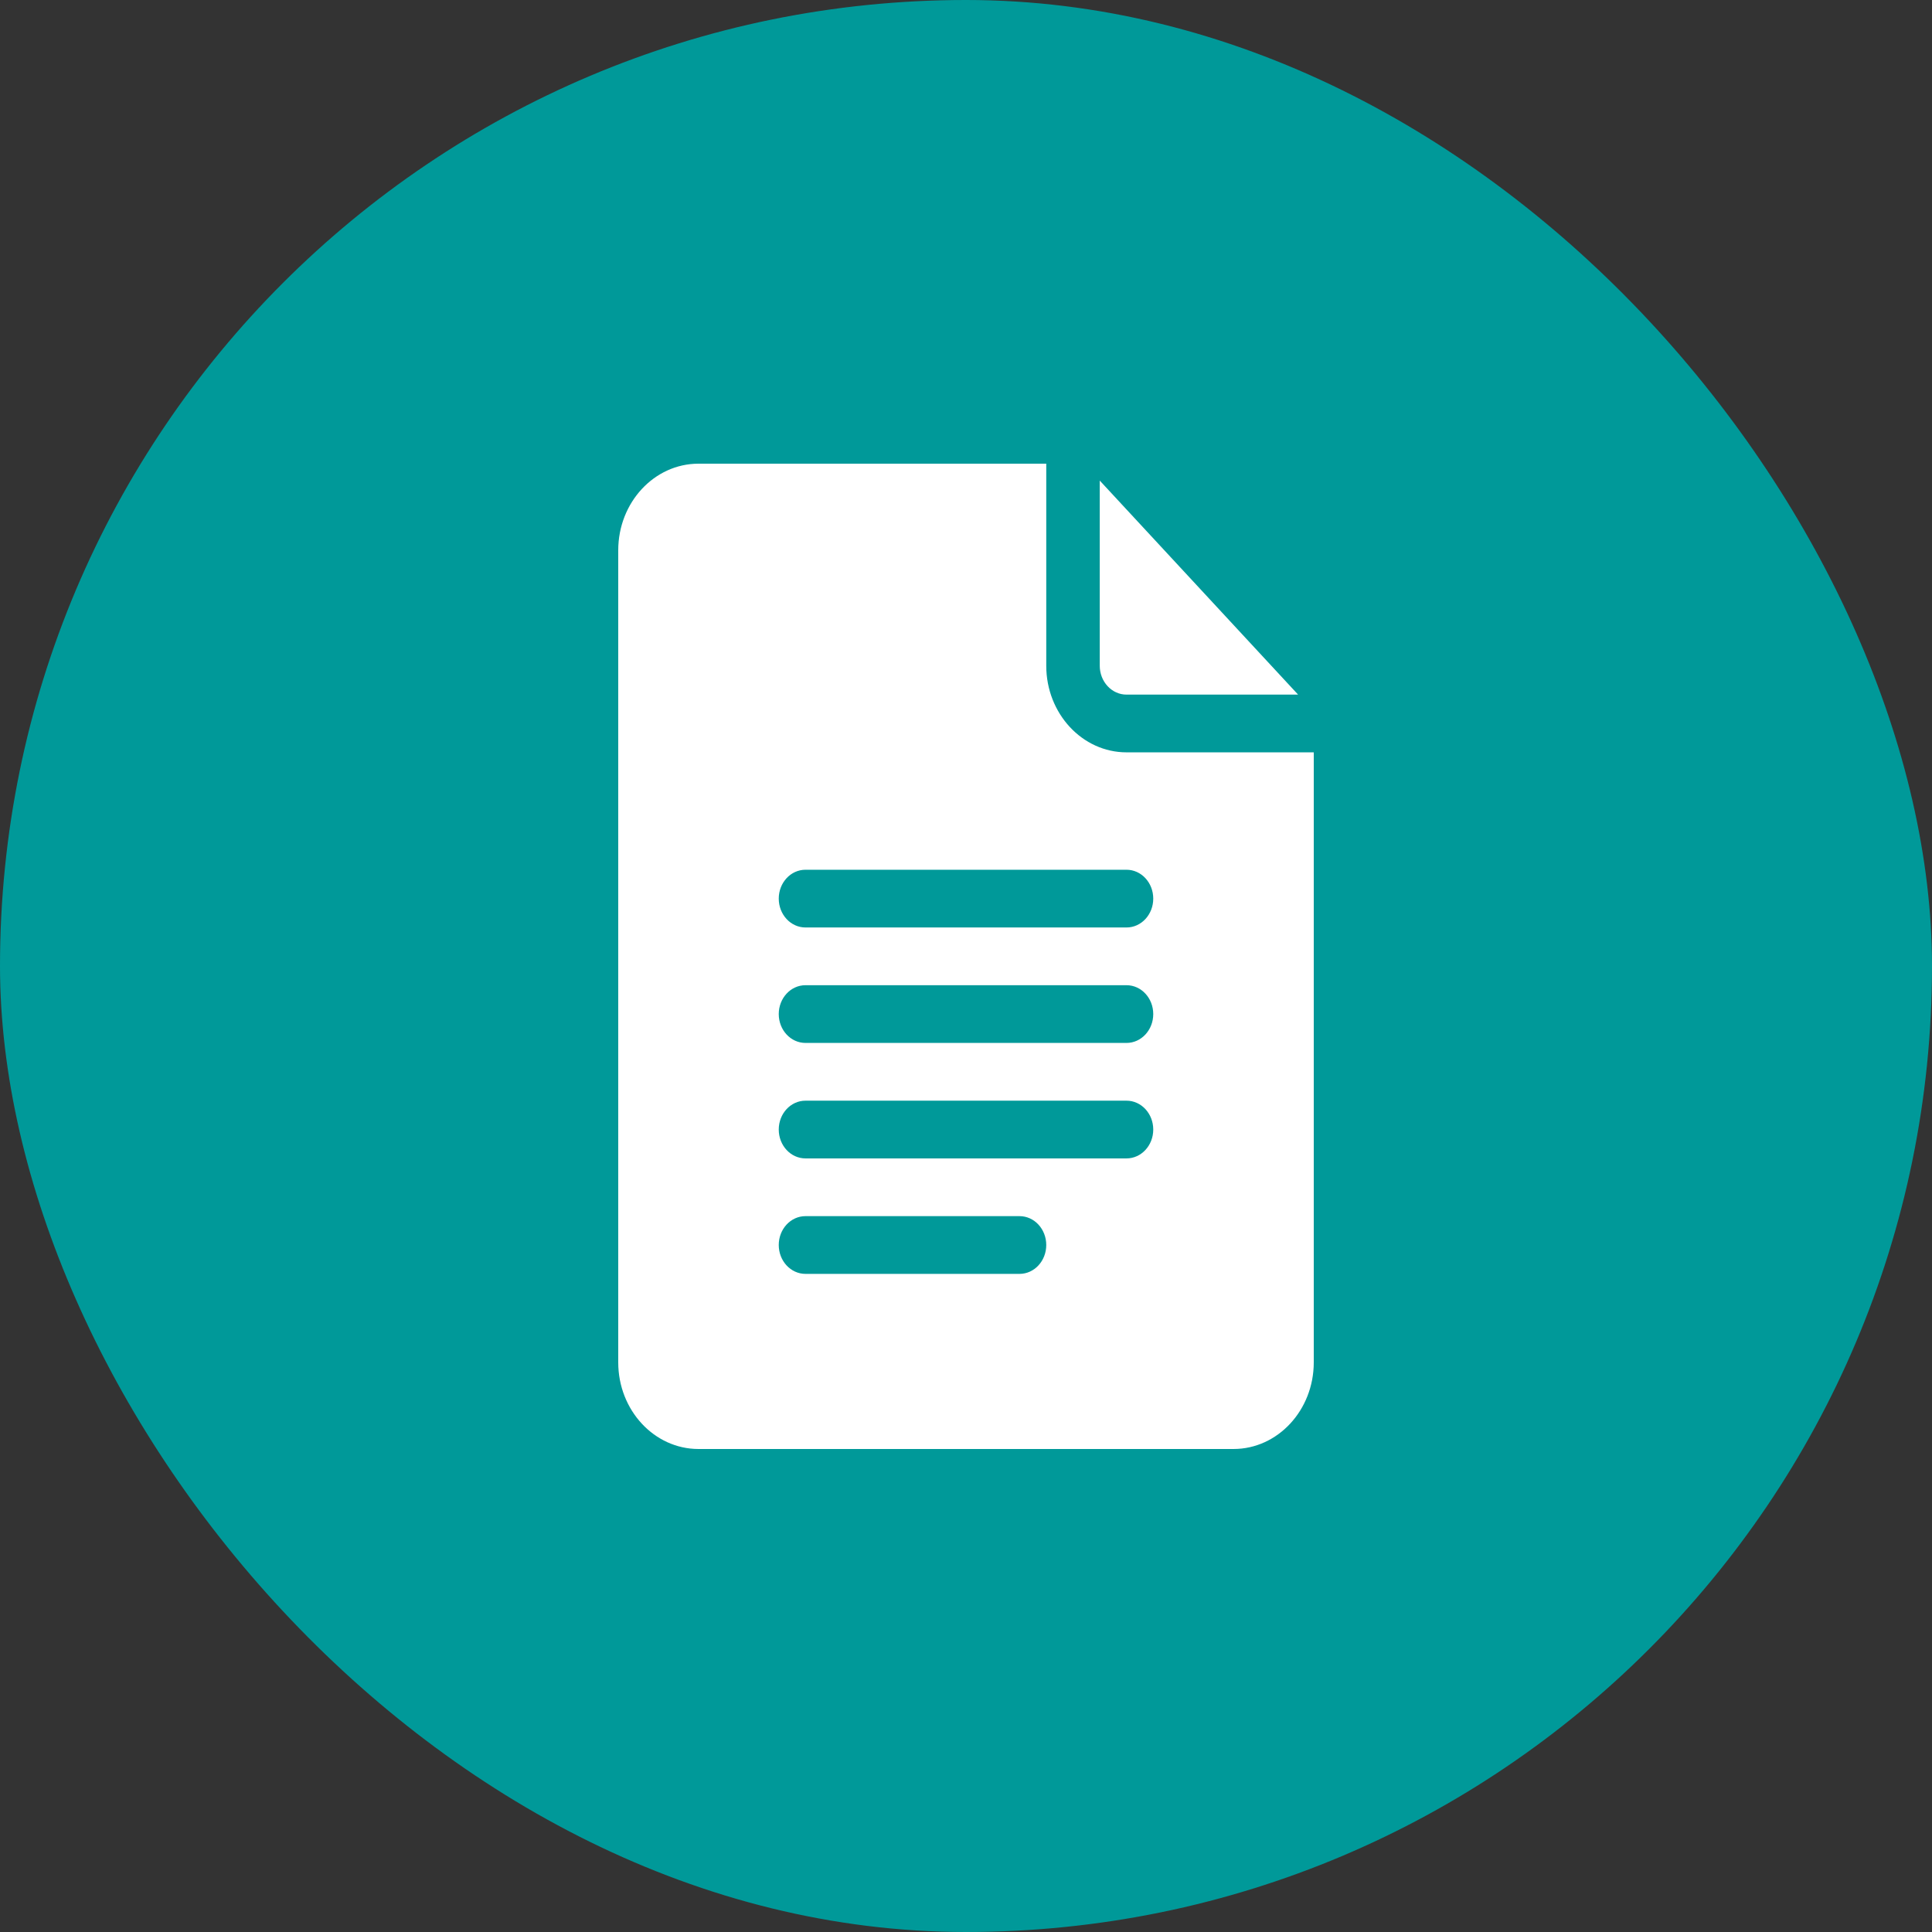
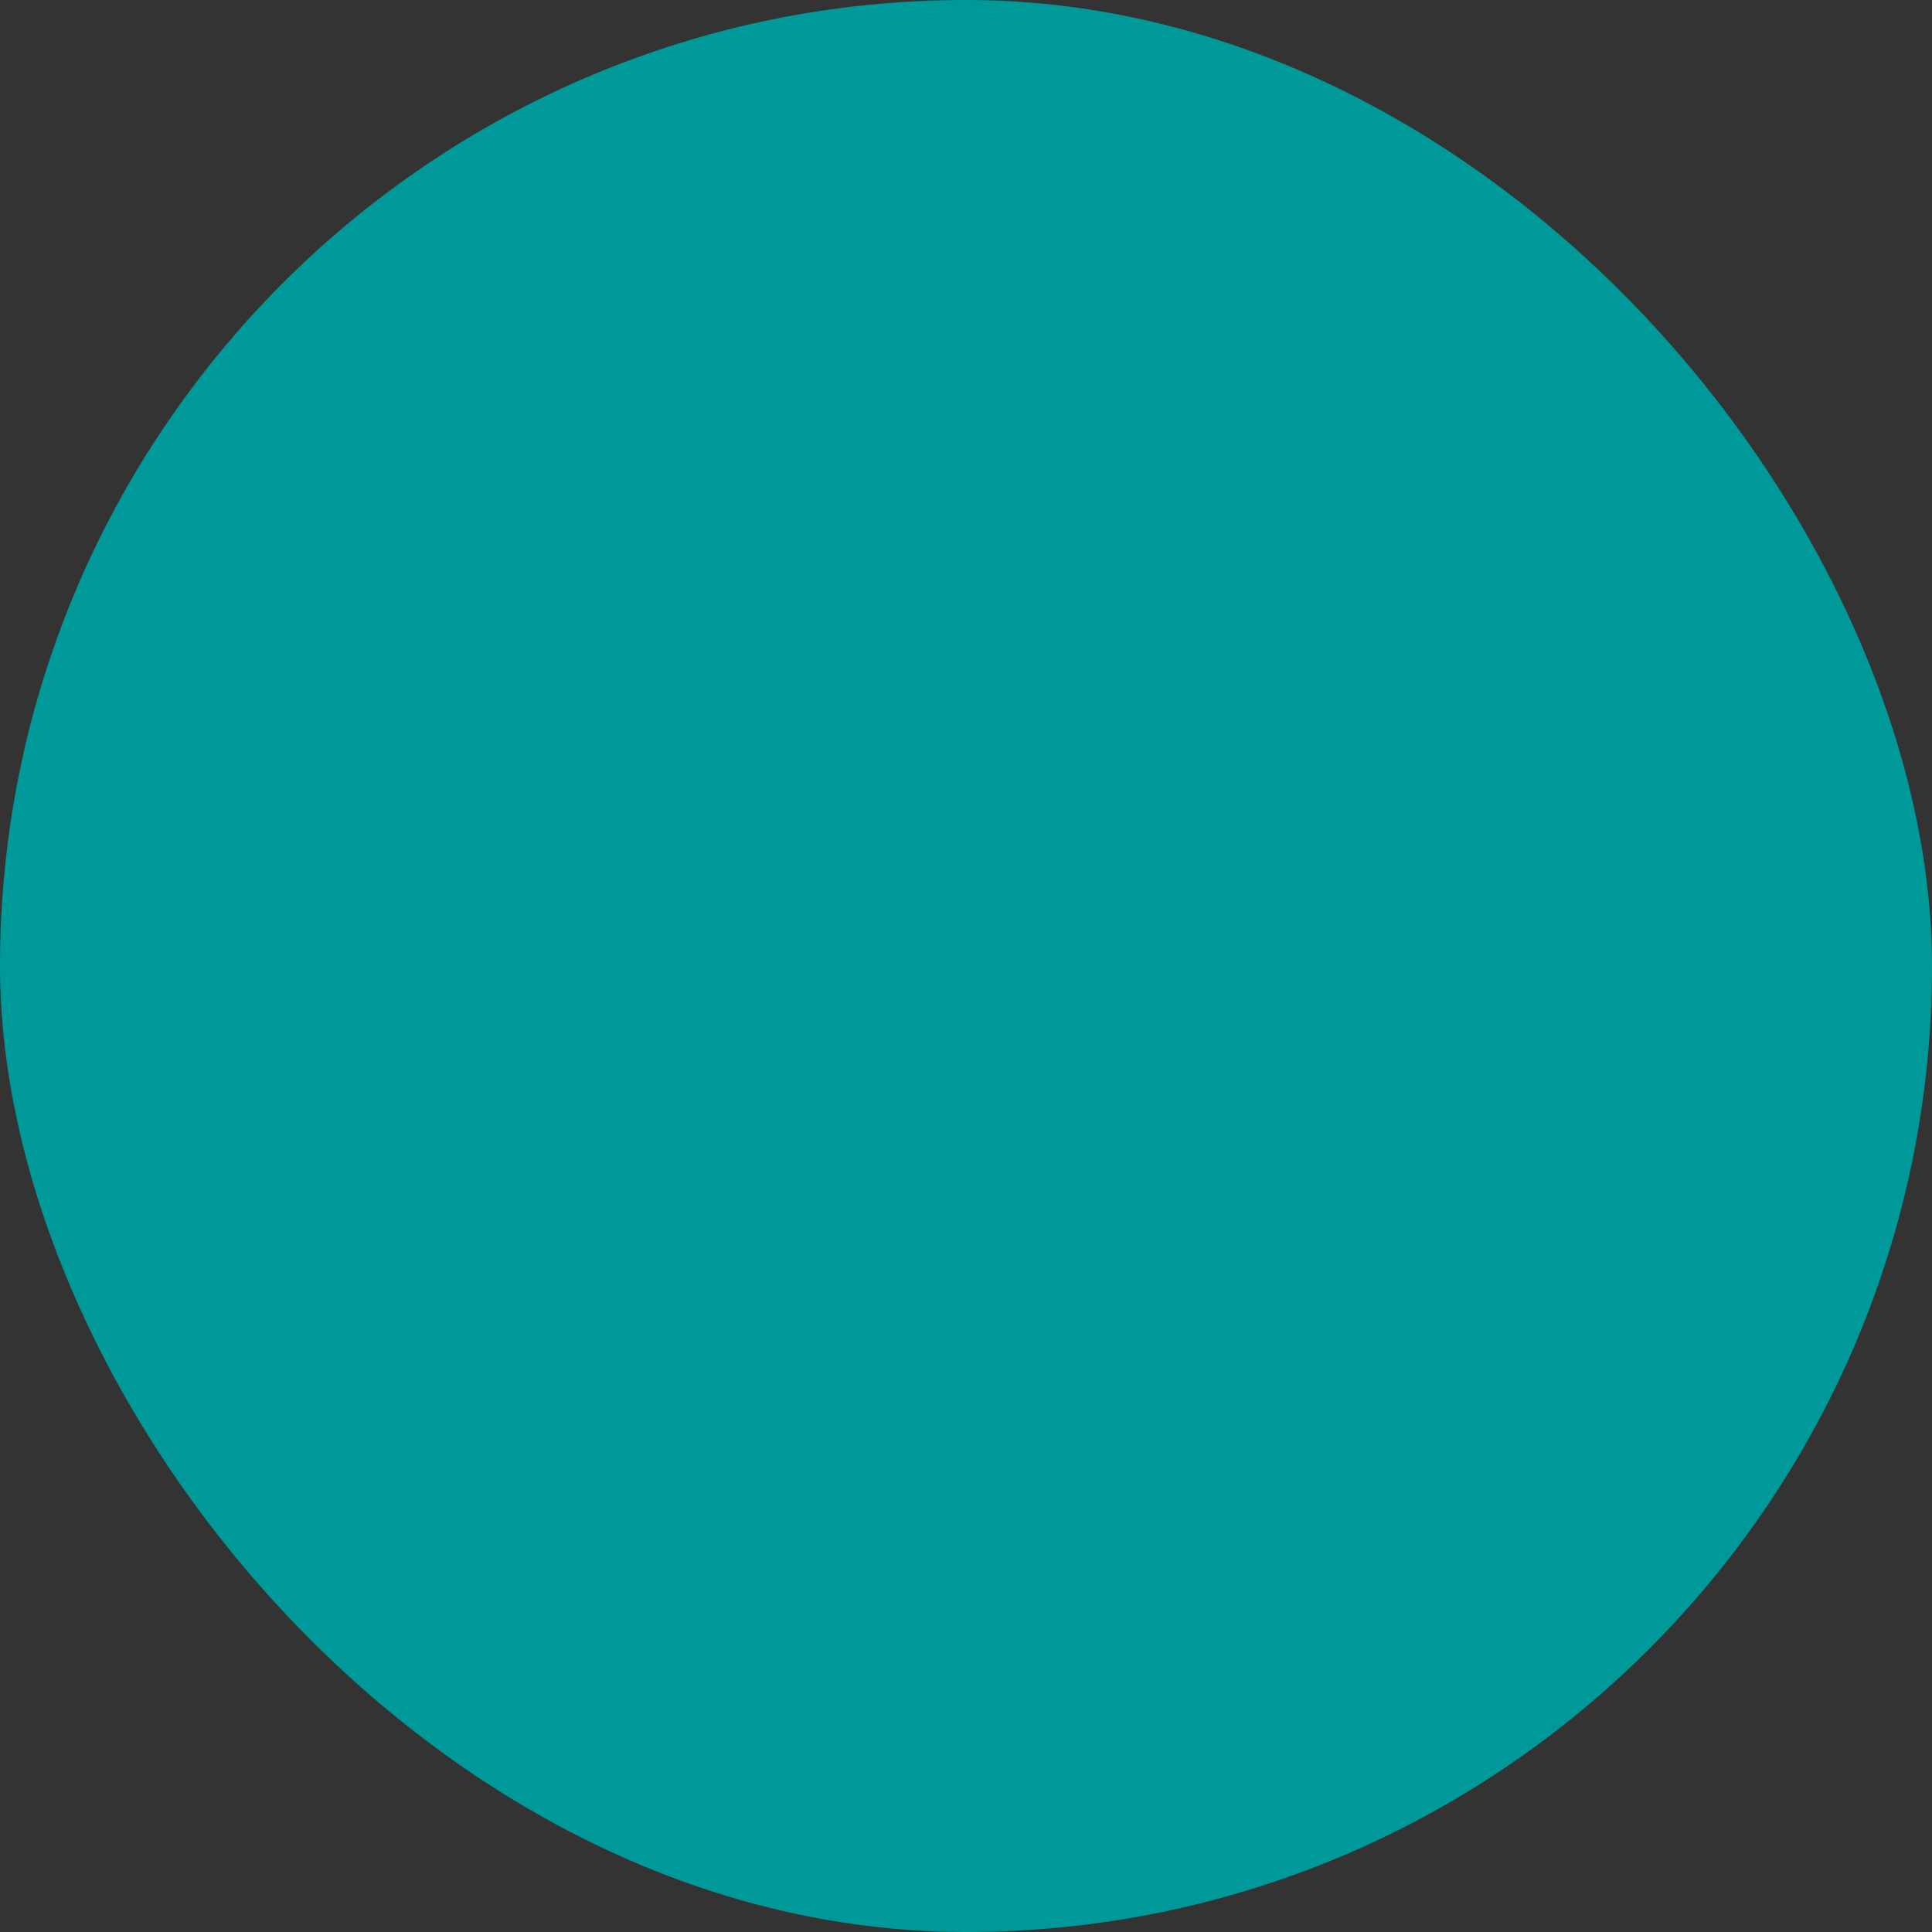
<svg xmlns="http://www.w3.org/2000/svg" width="100" height="100" viewBox="0 0 100 100" fill="none">
  <rect x="0" y="0" width="100" height="100" fill="#333333" stroke="none" />
  <rect width="100" height="100" rx="50" fill="#009999" />
-   <path d="M36.154 75H63.846C66.137 75 68 72.989 68 70.518V38.941H58.308C56.017 38.941 54.154 36.931 54.154 34.459V24H36.154C33.863 24 32 26.011 32 28.482V70.518C32 72.989 33.863 75 36.154 75ZM41.692 45.018H58.308C59.073 45.018 59.692 45.686 59.692 46.512C59.692 47.338 59.073 48.006 58.308 48.006H41.692C40.927 48.006 40.308 47.338 40.308 46.512C40.308 45.686 40.927 45.018 41.692 45.018ZM41.692 50.994H58.308C59.073 50.994 59.692 51.662 59.692 52.488C59.692 53.314 59.073 53.982 58.308 53.982H41.692C40.927 53.982 40.308 53.314 40.308 52.488C40.308 51.662 40.927 50.994 41.692 50.994ZM41.692 56.971H58.308C59.073 56.971 59.692 57.639 59.692 58.465C59.692 59.291 59.073 59.959 58.308 59.959H41.692C40.927 59.959 40.308 59.291 40.308 58.465C40.308 57.639 40.927 56.971 41.692 56.971ZM41.692 62.947H52.769C53.535 62.947 54.154 63.615 54.154 64.441C54.154 65.267 53.535 65.936 52.769 65.936H41.692C40.927 65.936 40.308 65.267 40.308 64.441C40.308 63.615 40.927 62.947 41.692 62.947Z" fill="white" />
-   <path d="M58.307 35.953H67.189L56.923 24.875V34.459C56.923 35.283 57.544 35.953 58.307 35.953Z" fill="white" />
</svg>